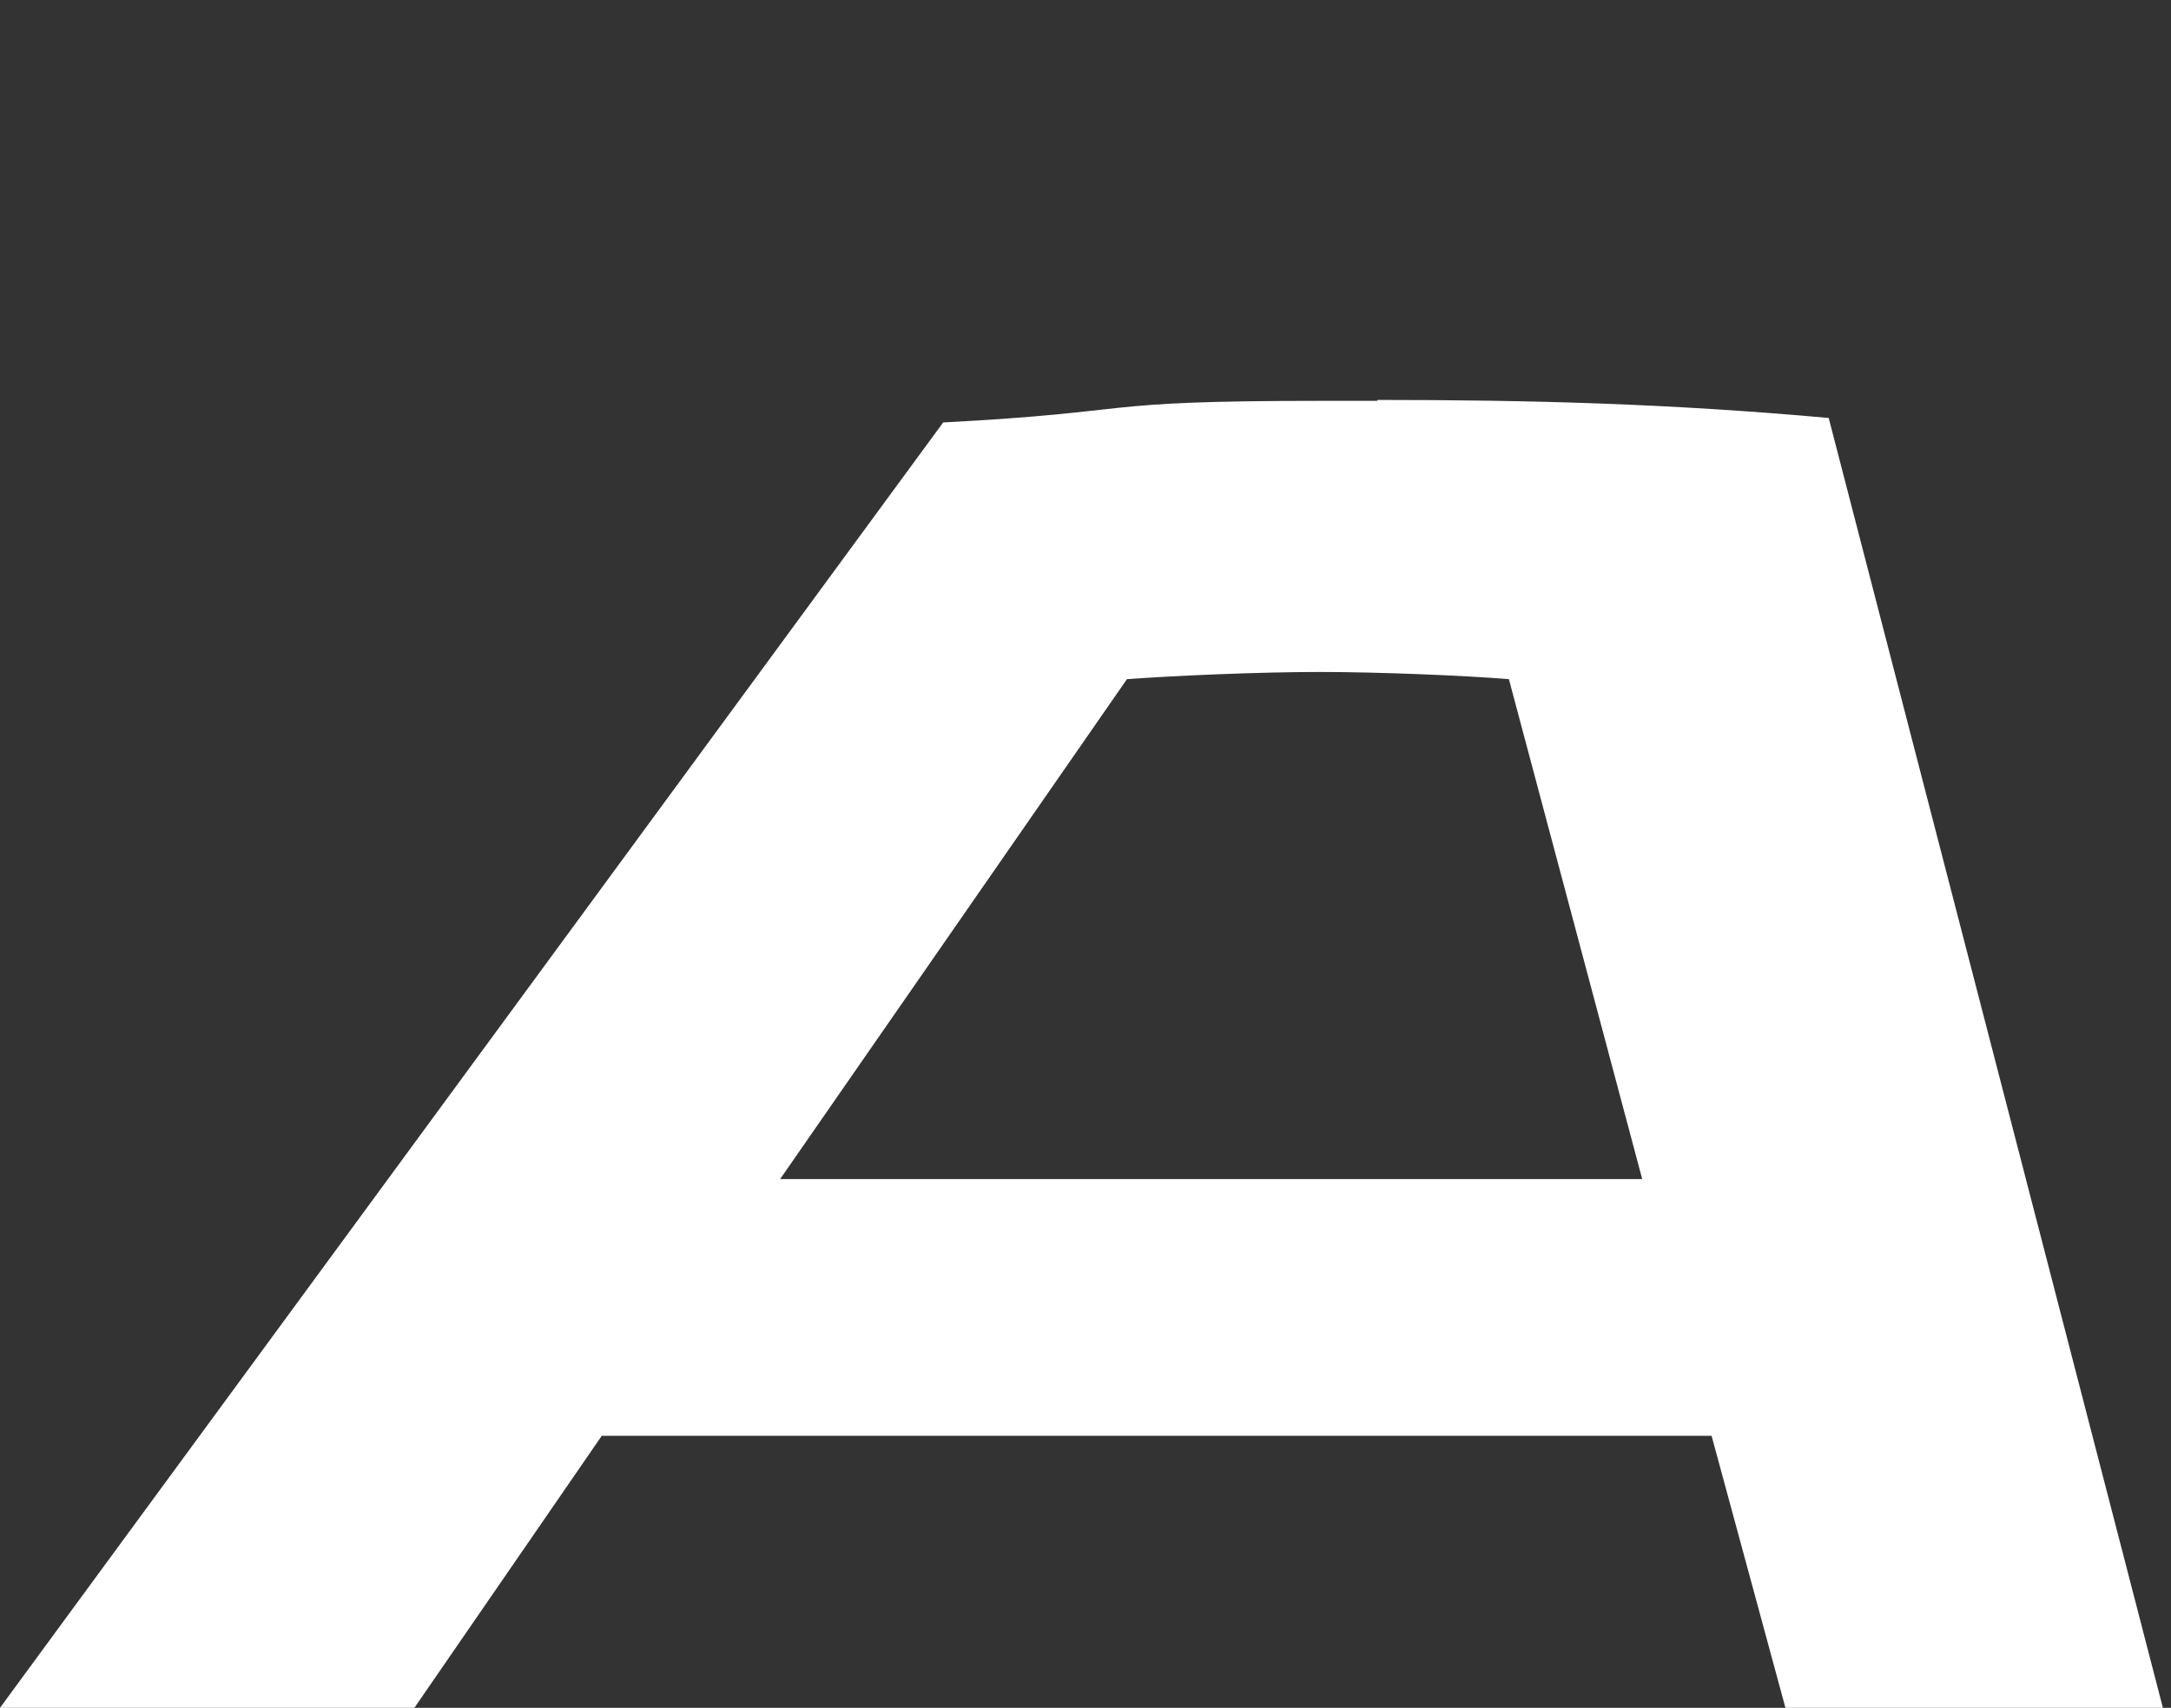
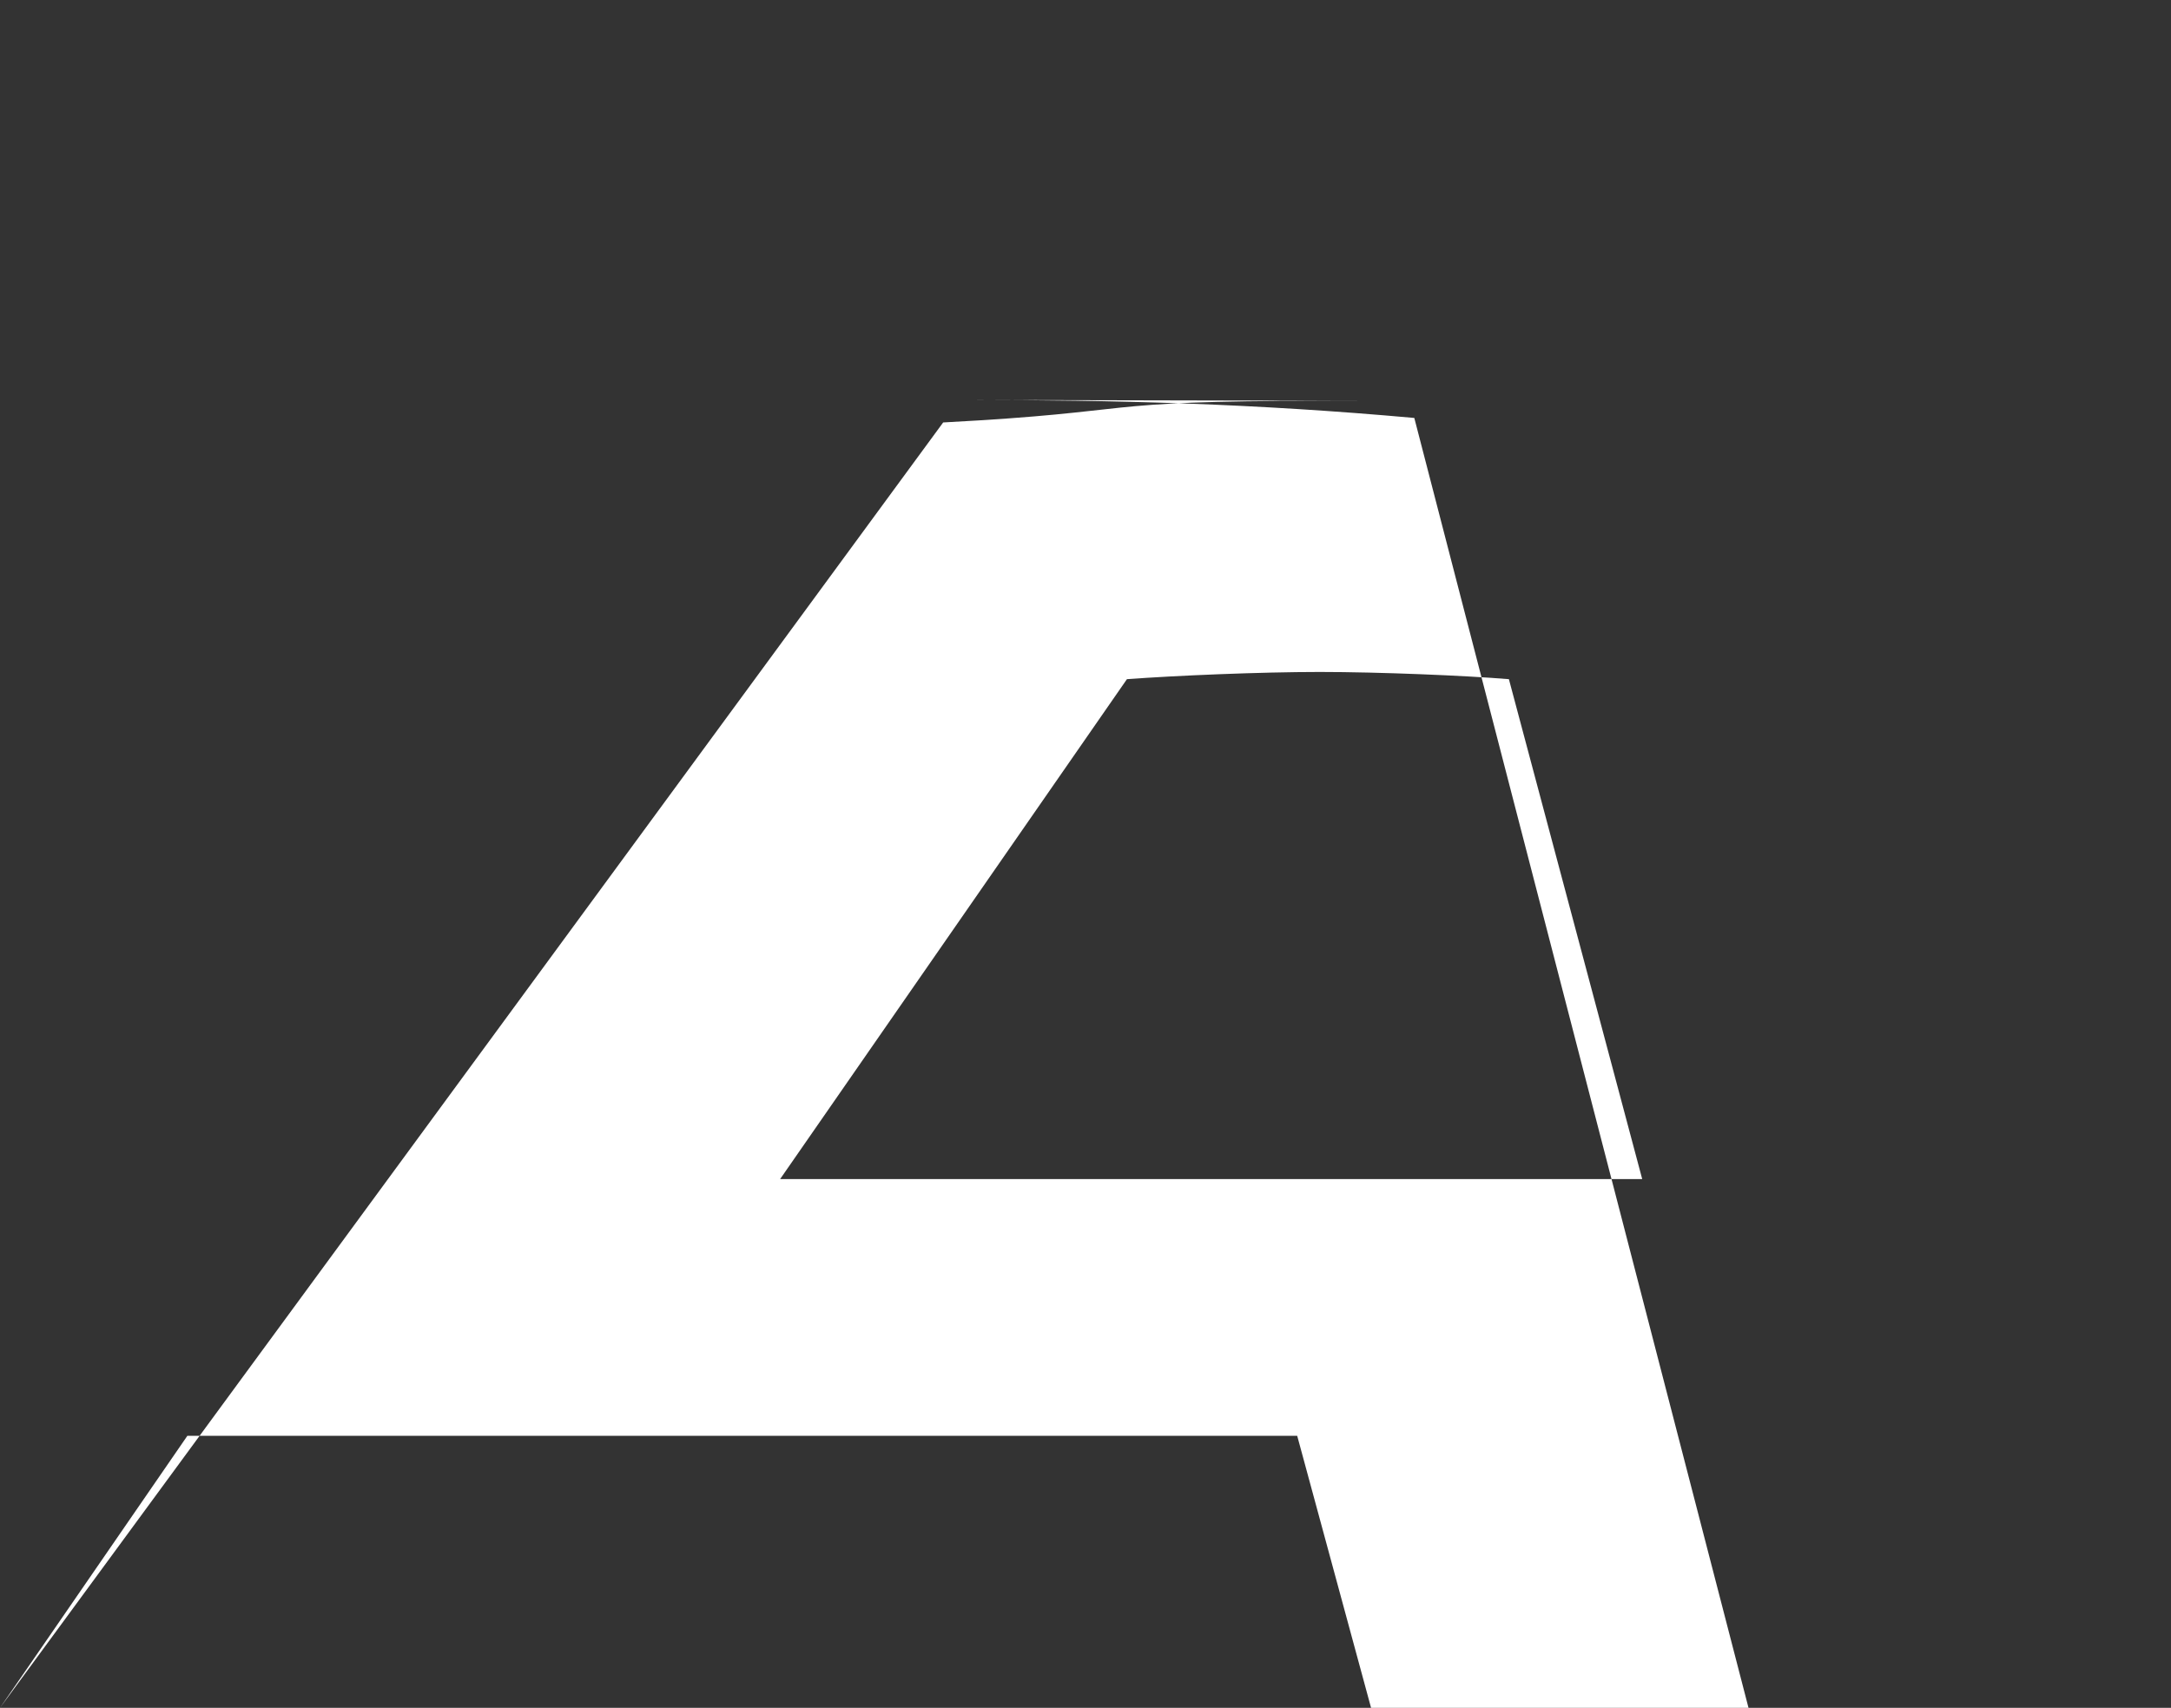
<svg xmlns="http://www.w3.org/2000/svg" version="1.1" viewBox="0 0 241 189.6">
  <rect x="0" y="0" width="241" height="189.6" fill="#333333" stroke="none" />
  <defs>
    <style>
      .cls-1 {
        fill: #fff;
      }
    </style>
  </defs>
  <g>
    <g id="Layer_1">
-       <path class="cls-1" d="M152.9,44.5h-6.2c-26.2,0-19.3,1.2-42,2.4L0,189.6h46l20.8-30.2h123.2l8.2,30.2h41.9l-37.1-143.2c-17.8-1.6-33.1-2-50.1-2ZM86.6,130.9l38.5-55.5c5.4-.4,14.8-.8,21.4-.8s16.2.4,21,.8l14.8,55.5h-95.6Z" />
+       <path class="cls-1" d="M152.9,44.5h-6.2c-26.2,0-19.3,1.2-42,2.4L0,189.6l20.8-30.2h123.2l8.2,30.2h41.9l-37.1-143.2c-17.8-1.6-33.1-2-50.1-2ZM86.6,130.9l38.5-55.5c5.4-.4,14.8-.8,21.4-.8s16.2.4,21,.8l14.8,55.5h-95.6Z" />
    </g>
  </g>
</svg>